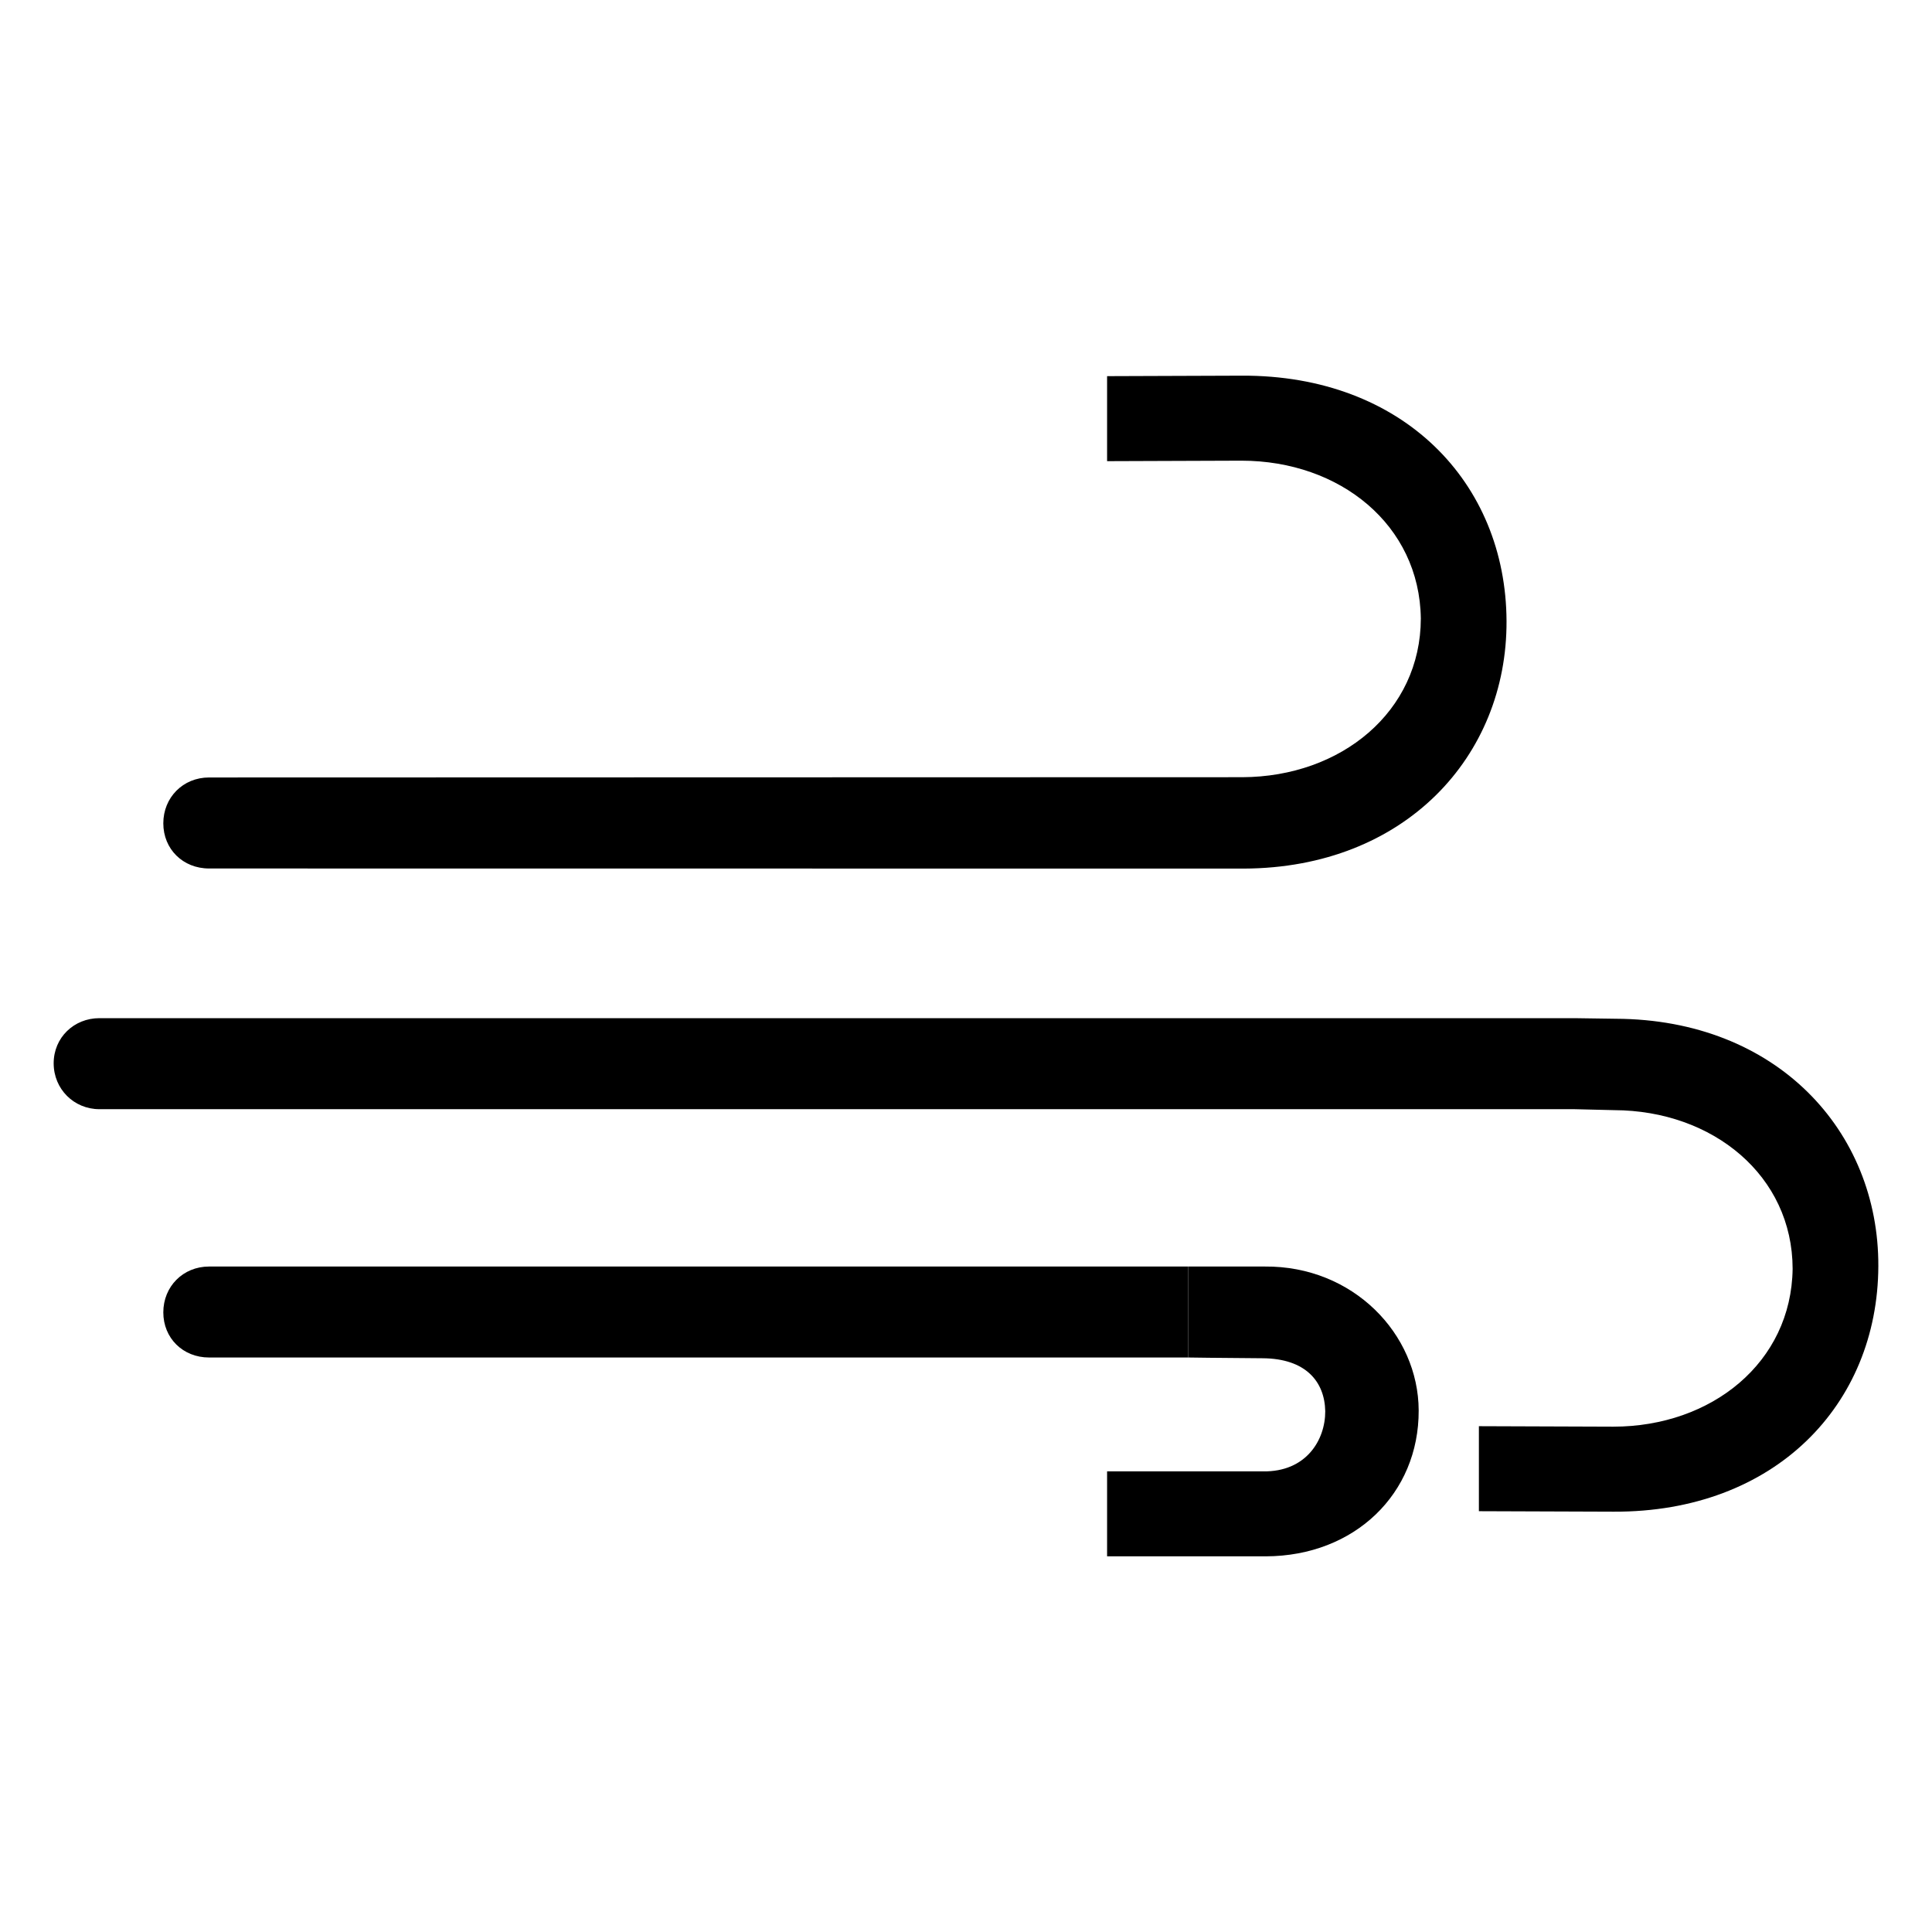
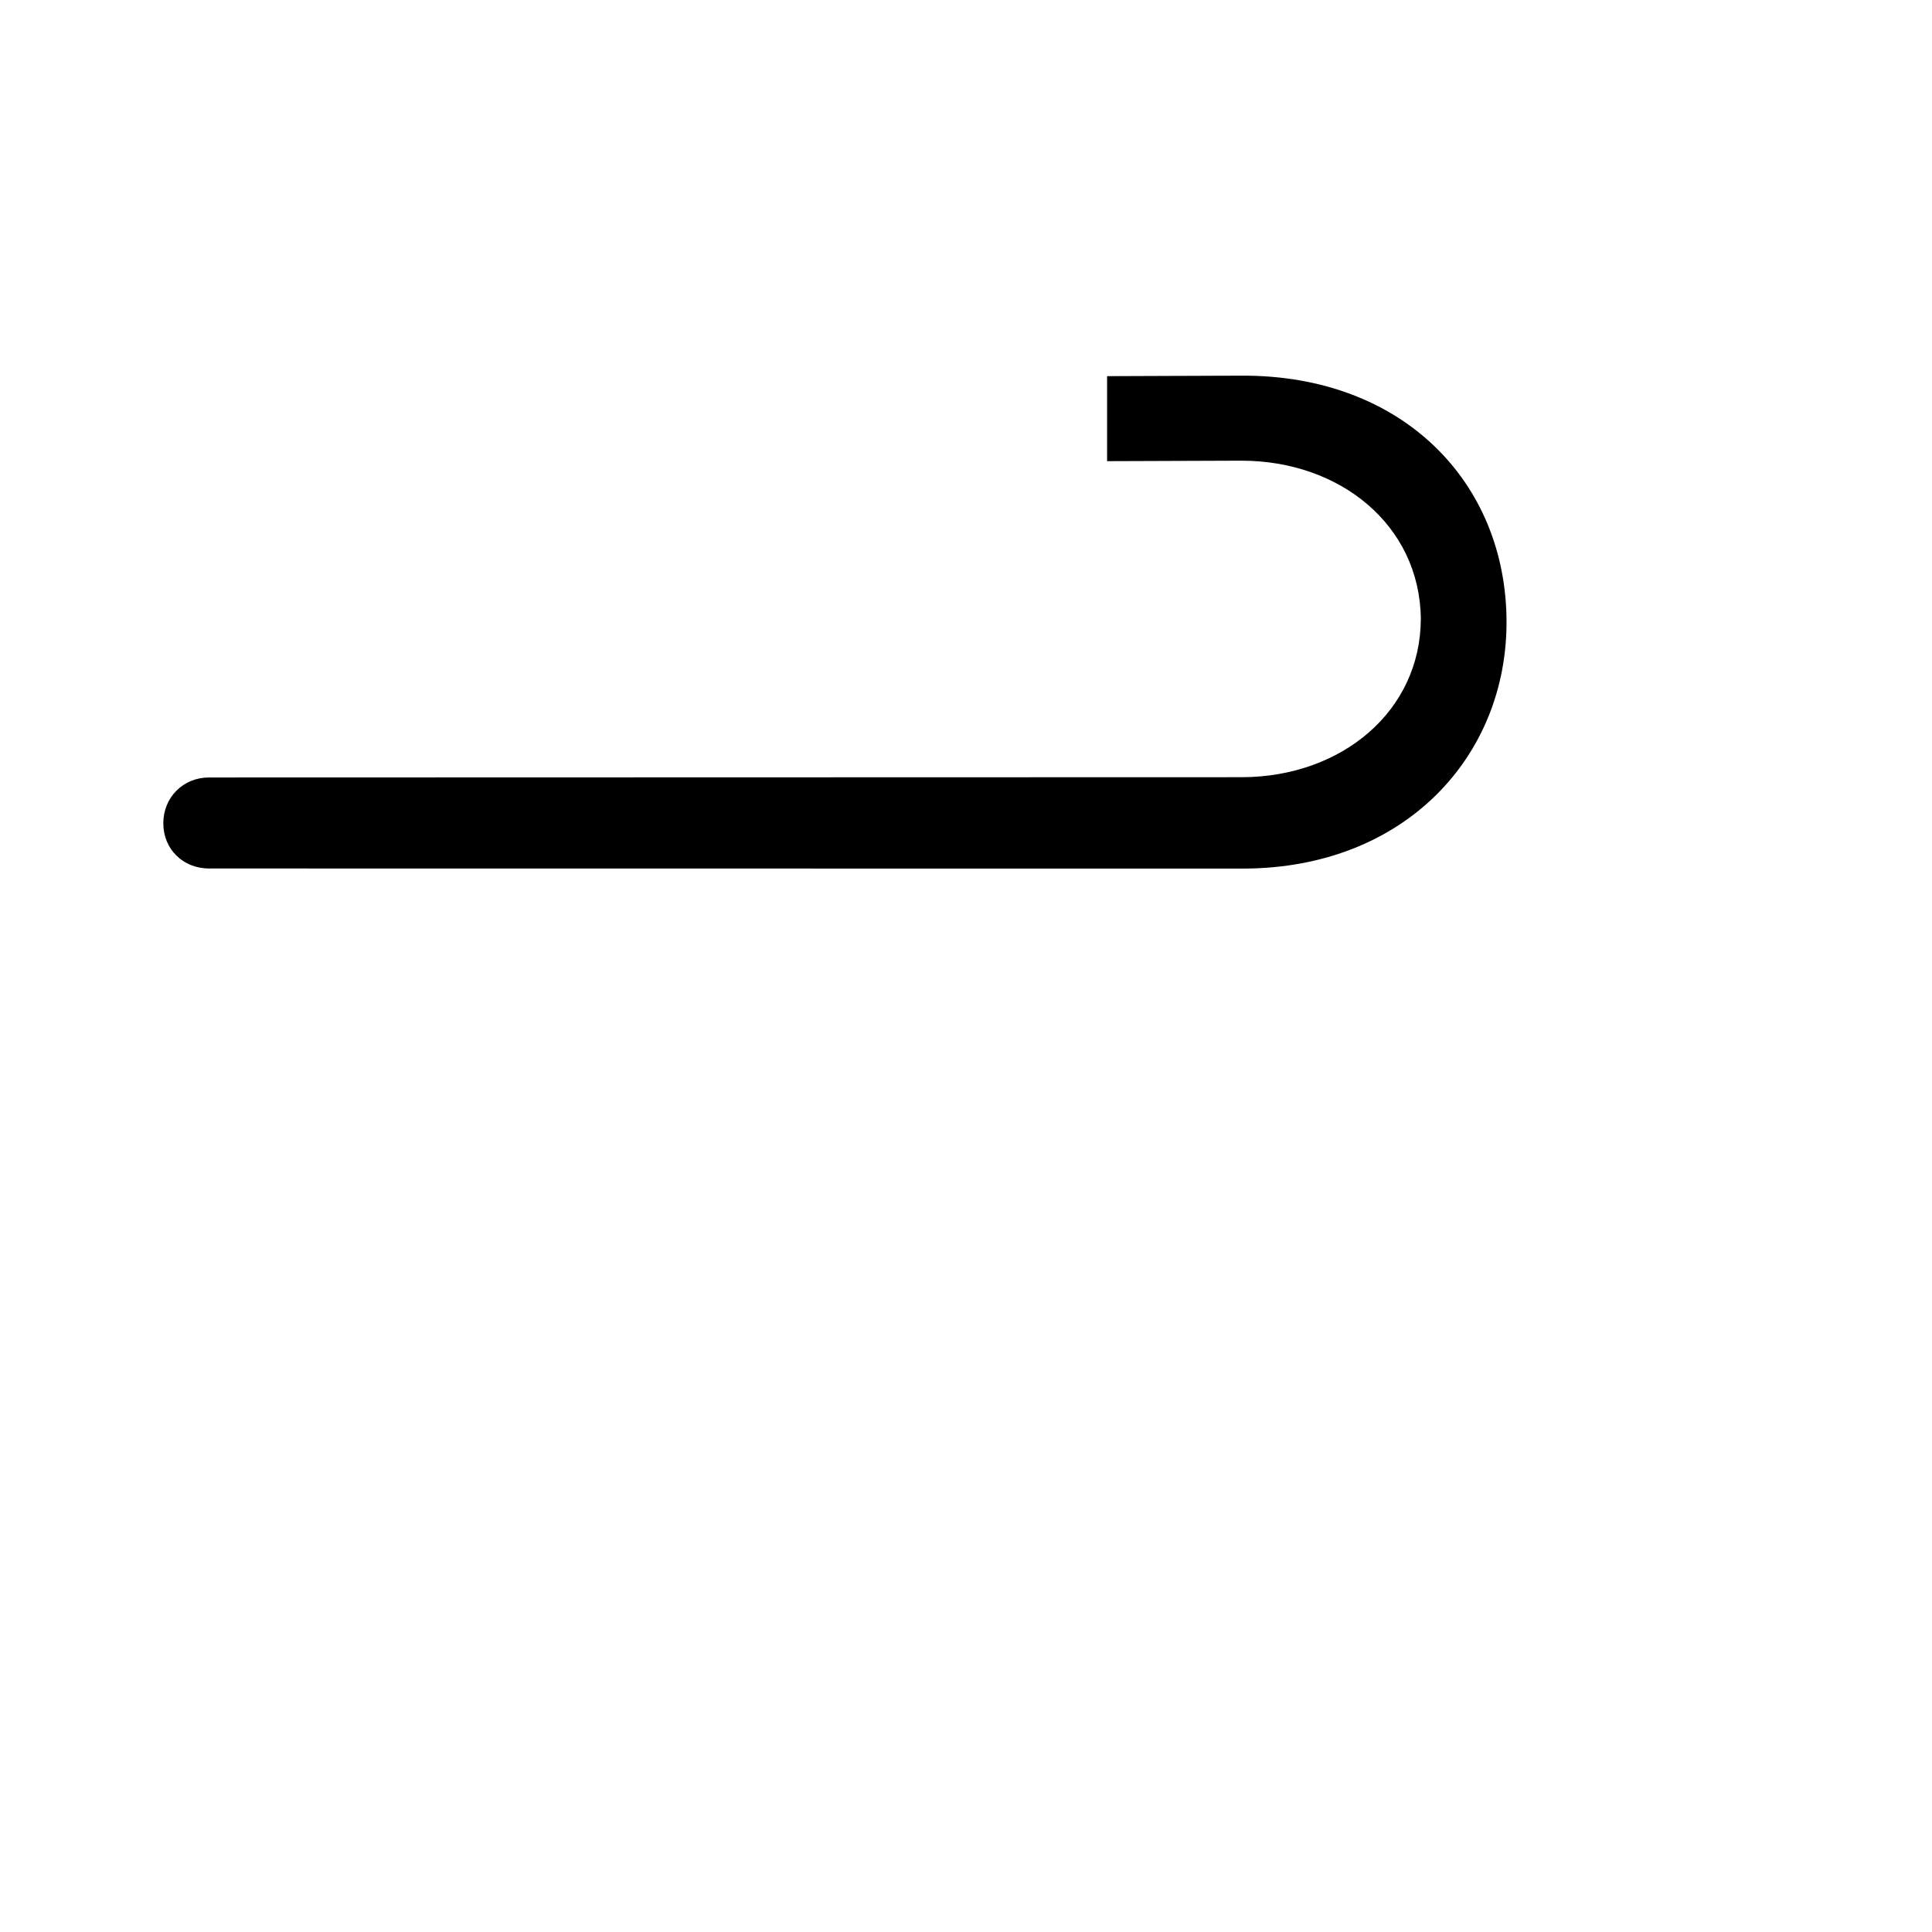
<svg xmlns="http://www.w3.org/2000/svg" width="36" height="36" viewBox="0 0 36 36" fill="none">
  <path d="M23.143 7L20.629 7.009V8.593L23.133 8.584C24.971 8.585 26.452 9.783 26.475 11.524C26.473 13.258 24.993 14.476 23.147 14.482L3.896 14.487C3.409 14.487 3.043 14.861 3.043 15.341C3.043 15.822 3.409 16.183 3.896 16.183L23.178 16.185C26.18 16.173 28.082 14.092 28.072 11.574C28.062 8.993 26.144 6.989 23.143 7Z" fill="black" />
-   <path d="M29.334 20.668H1.852C1.379 20.668 1 20.294 1 19.813C1 19.333 1.379 18.972 1.852 18.972L29.334 18.972L30.106 18.983C33.108 18.995 35.01 21.076 35 23.594C34.99 26.175 33.072 28.179 30.07 28.168L27.557 28.159V26.575L30.061 26.584C31.898 26.583 33.38 25.385 33.403 23.643C33.401 21.91 31.921 20.692 30.075 20.686L29.334 20.668Z" fill="black" />
-   <path d="M22.14 25.295H3.896C3.409 25.295 3.043 24.935 3.043 24.454C3.043 23.974 3.409 23.6 3.896 23.6H22.14C22.14 23.6 22.14 25.318 22.14 25.295Z" fill="black" />
-   <path d="M20.629 29H23.589C25.242 28.994 26.441 27.833 26.435 26.281C26.43 24.856 25.213 23.586 23.568 23.6L22.14 23.6V25.295C22.14 25.295 22.715 25.304 23.526 25.309C24.336 25.314 24.684 25.75 24.694 26.296C24.696 26.834 24.337 27.43 23.534 27.417H20.629V29Z" fill="black" />
</svg>